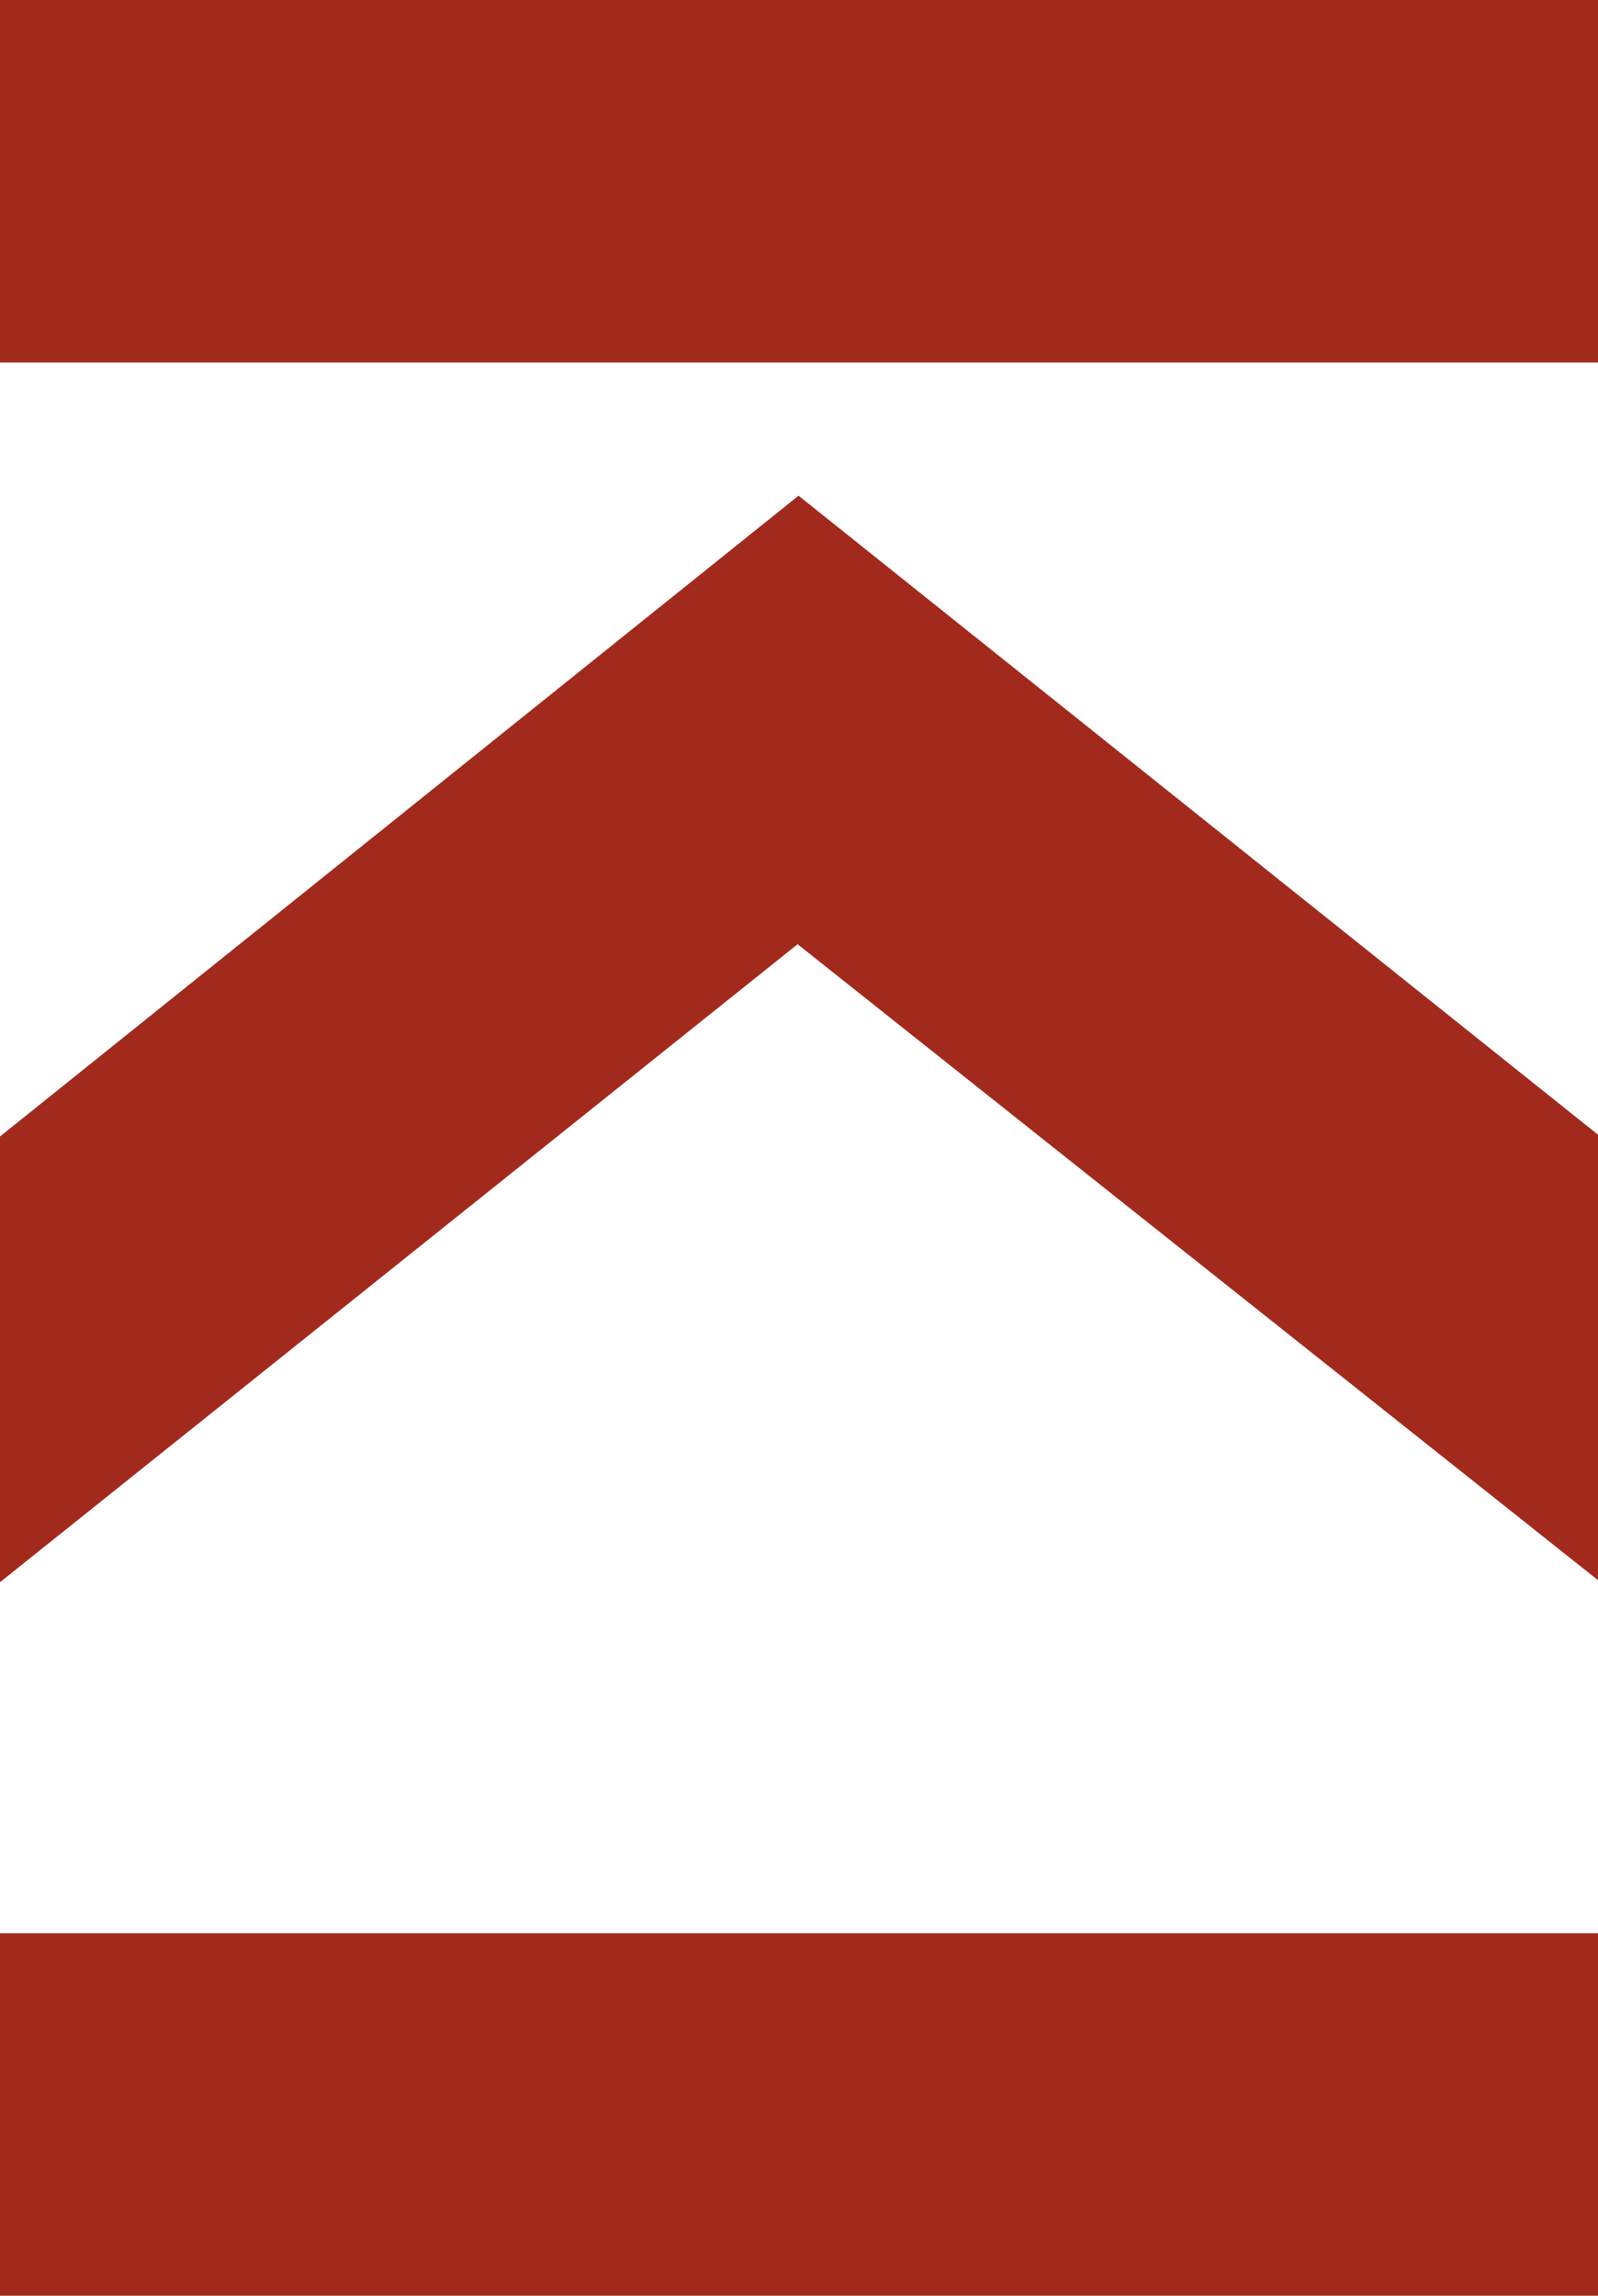
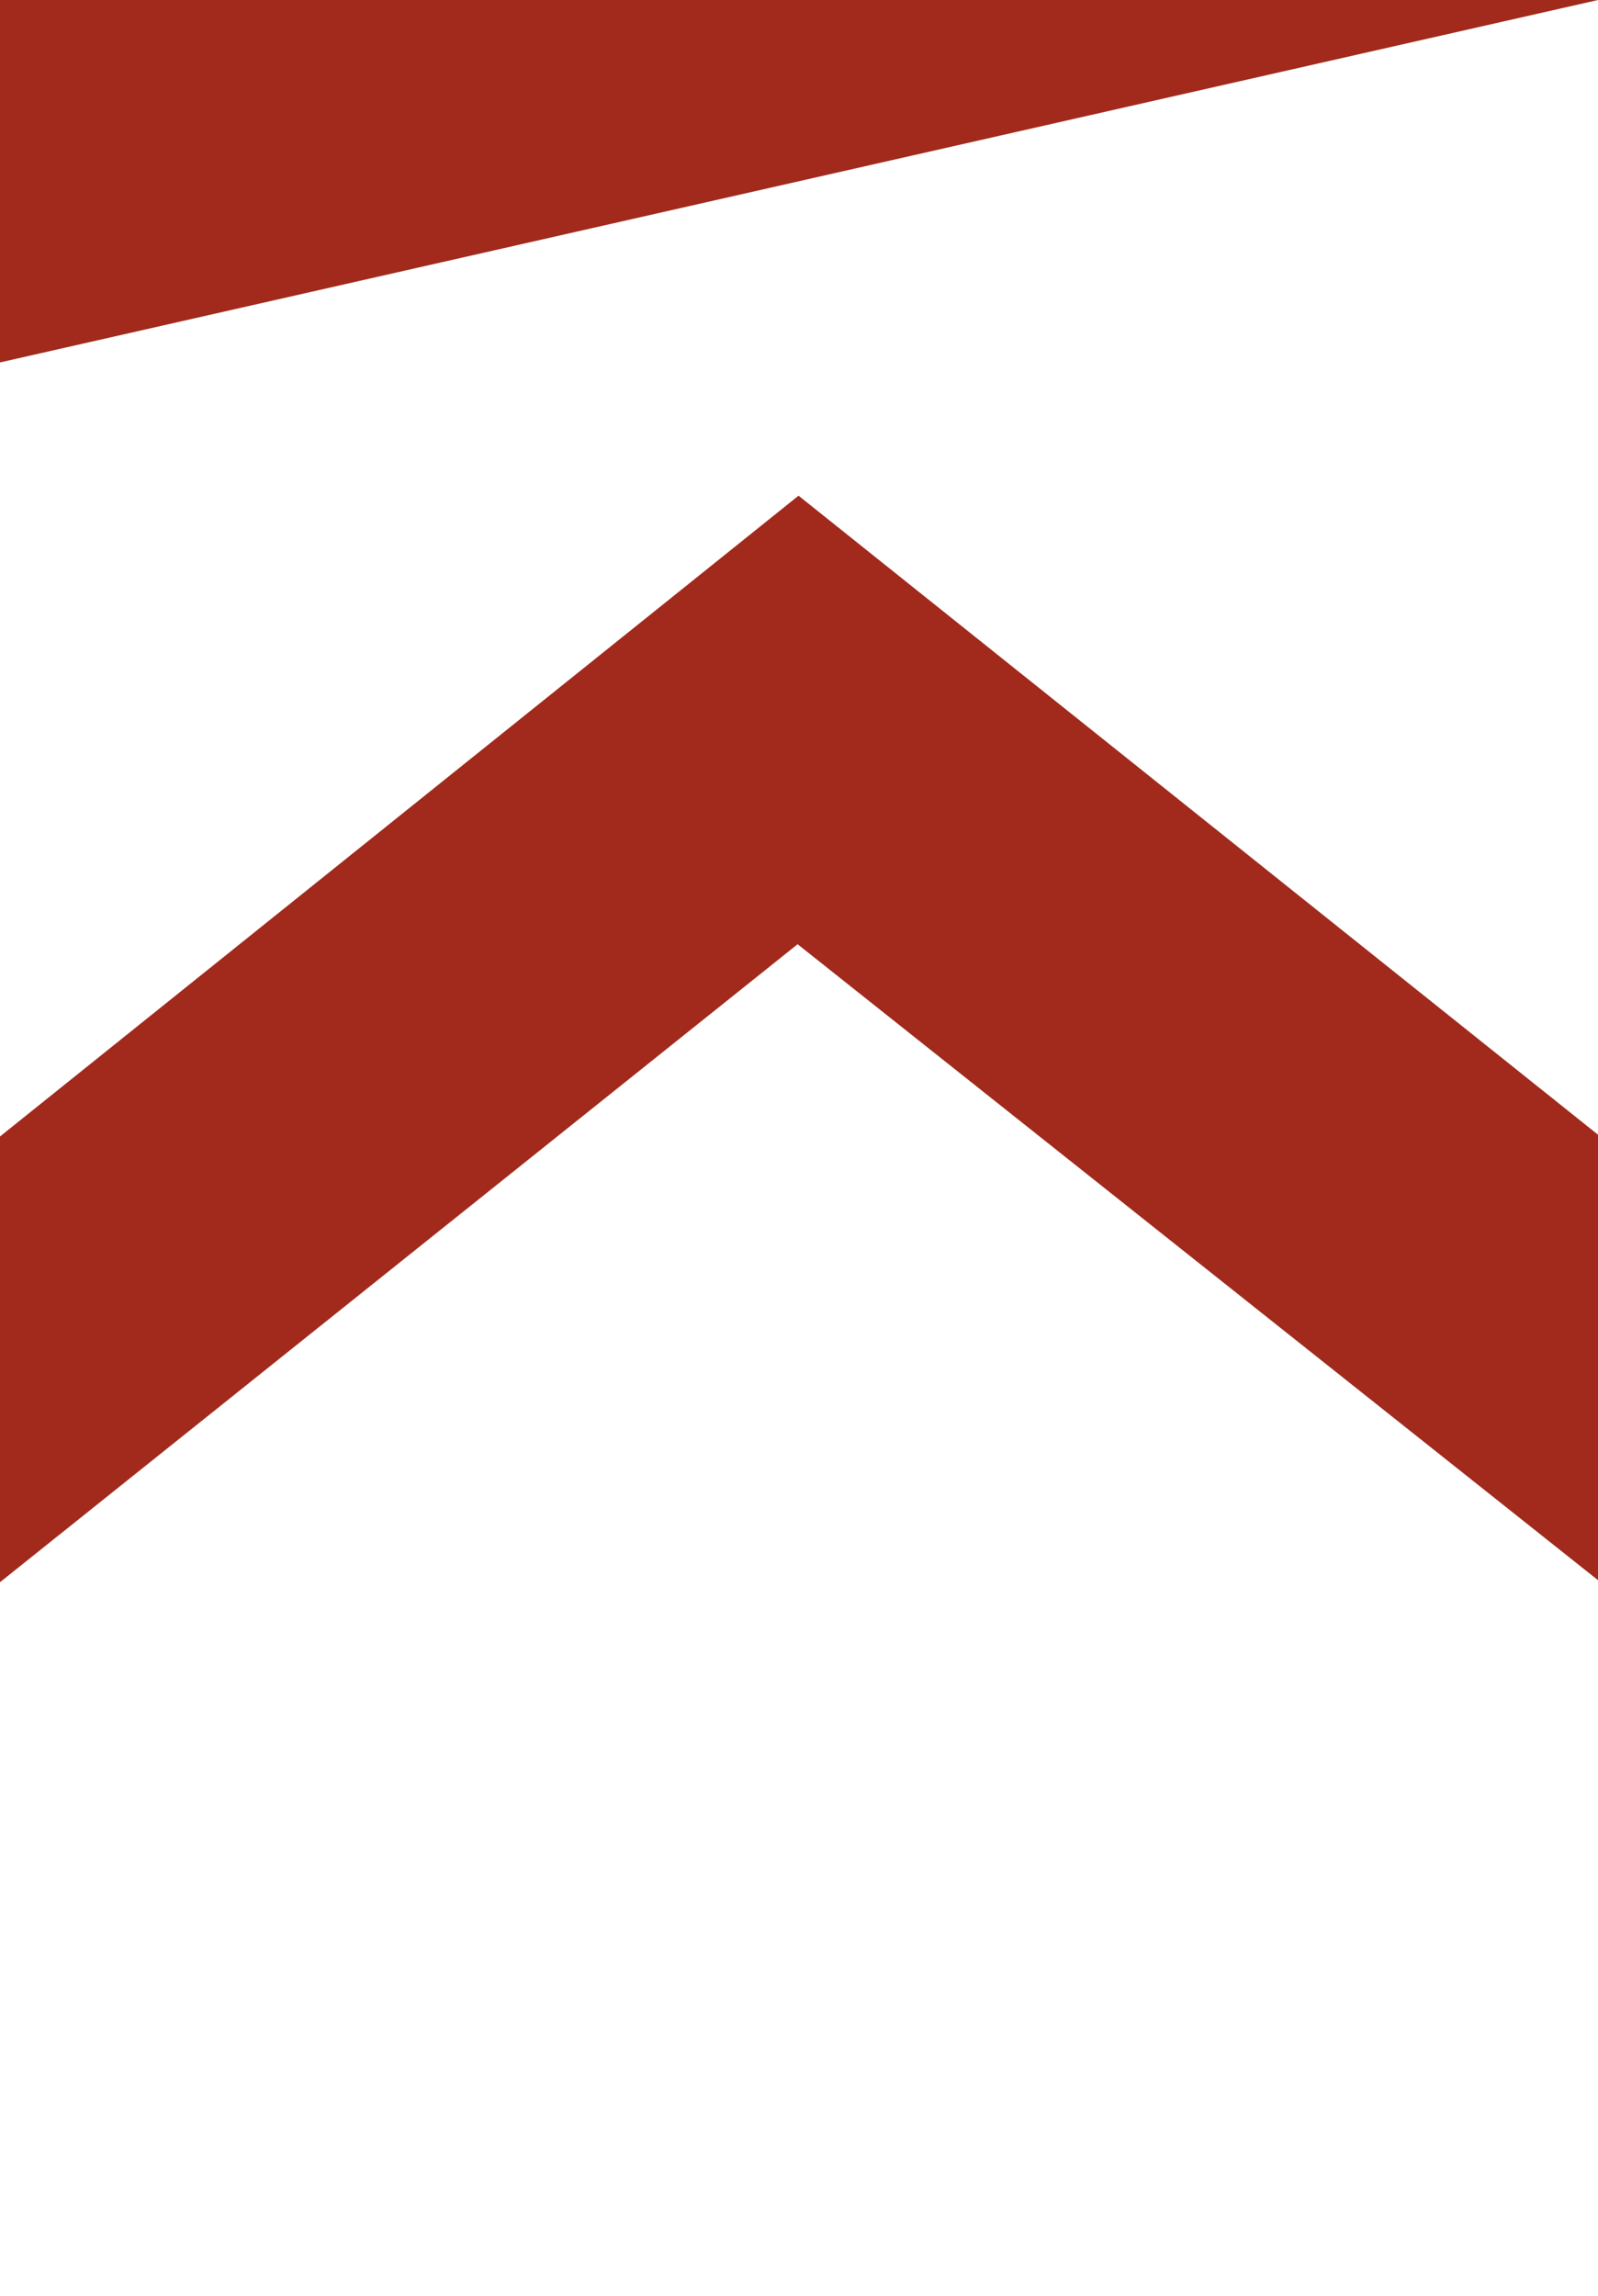
<svg xmlns="http://www.w3.org/2000/svg" viewBox="0 0 171.52 246.34">
  <defs>
    <style>.cls-1{fill:#a12a1c;}</style>
  </defs>
  <g id="Ebene_2" data-name="Ebene 2">
    <g id="Ebene_1-2" data-name="Ebene 1">
-       <path class="cls-1" d="M0,246.34V207.45H171.52v38.89Z" />
-       <path class="cls-1" d="M0,38.89V0H171.52V38.89Z" />
+       <path class="cls-1" d="M0,38.89V0H171.52Z" />
      <polyline class="cls-1" points="85.71 53.19 171.52 121.76 171.52 169.56 85.61 101.32 0 169.78 0 121.95 85.71 53.19" />
    </g>
  </g>
</svg>